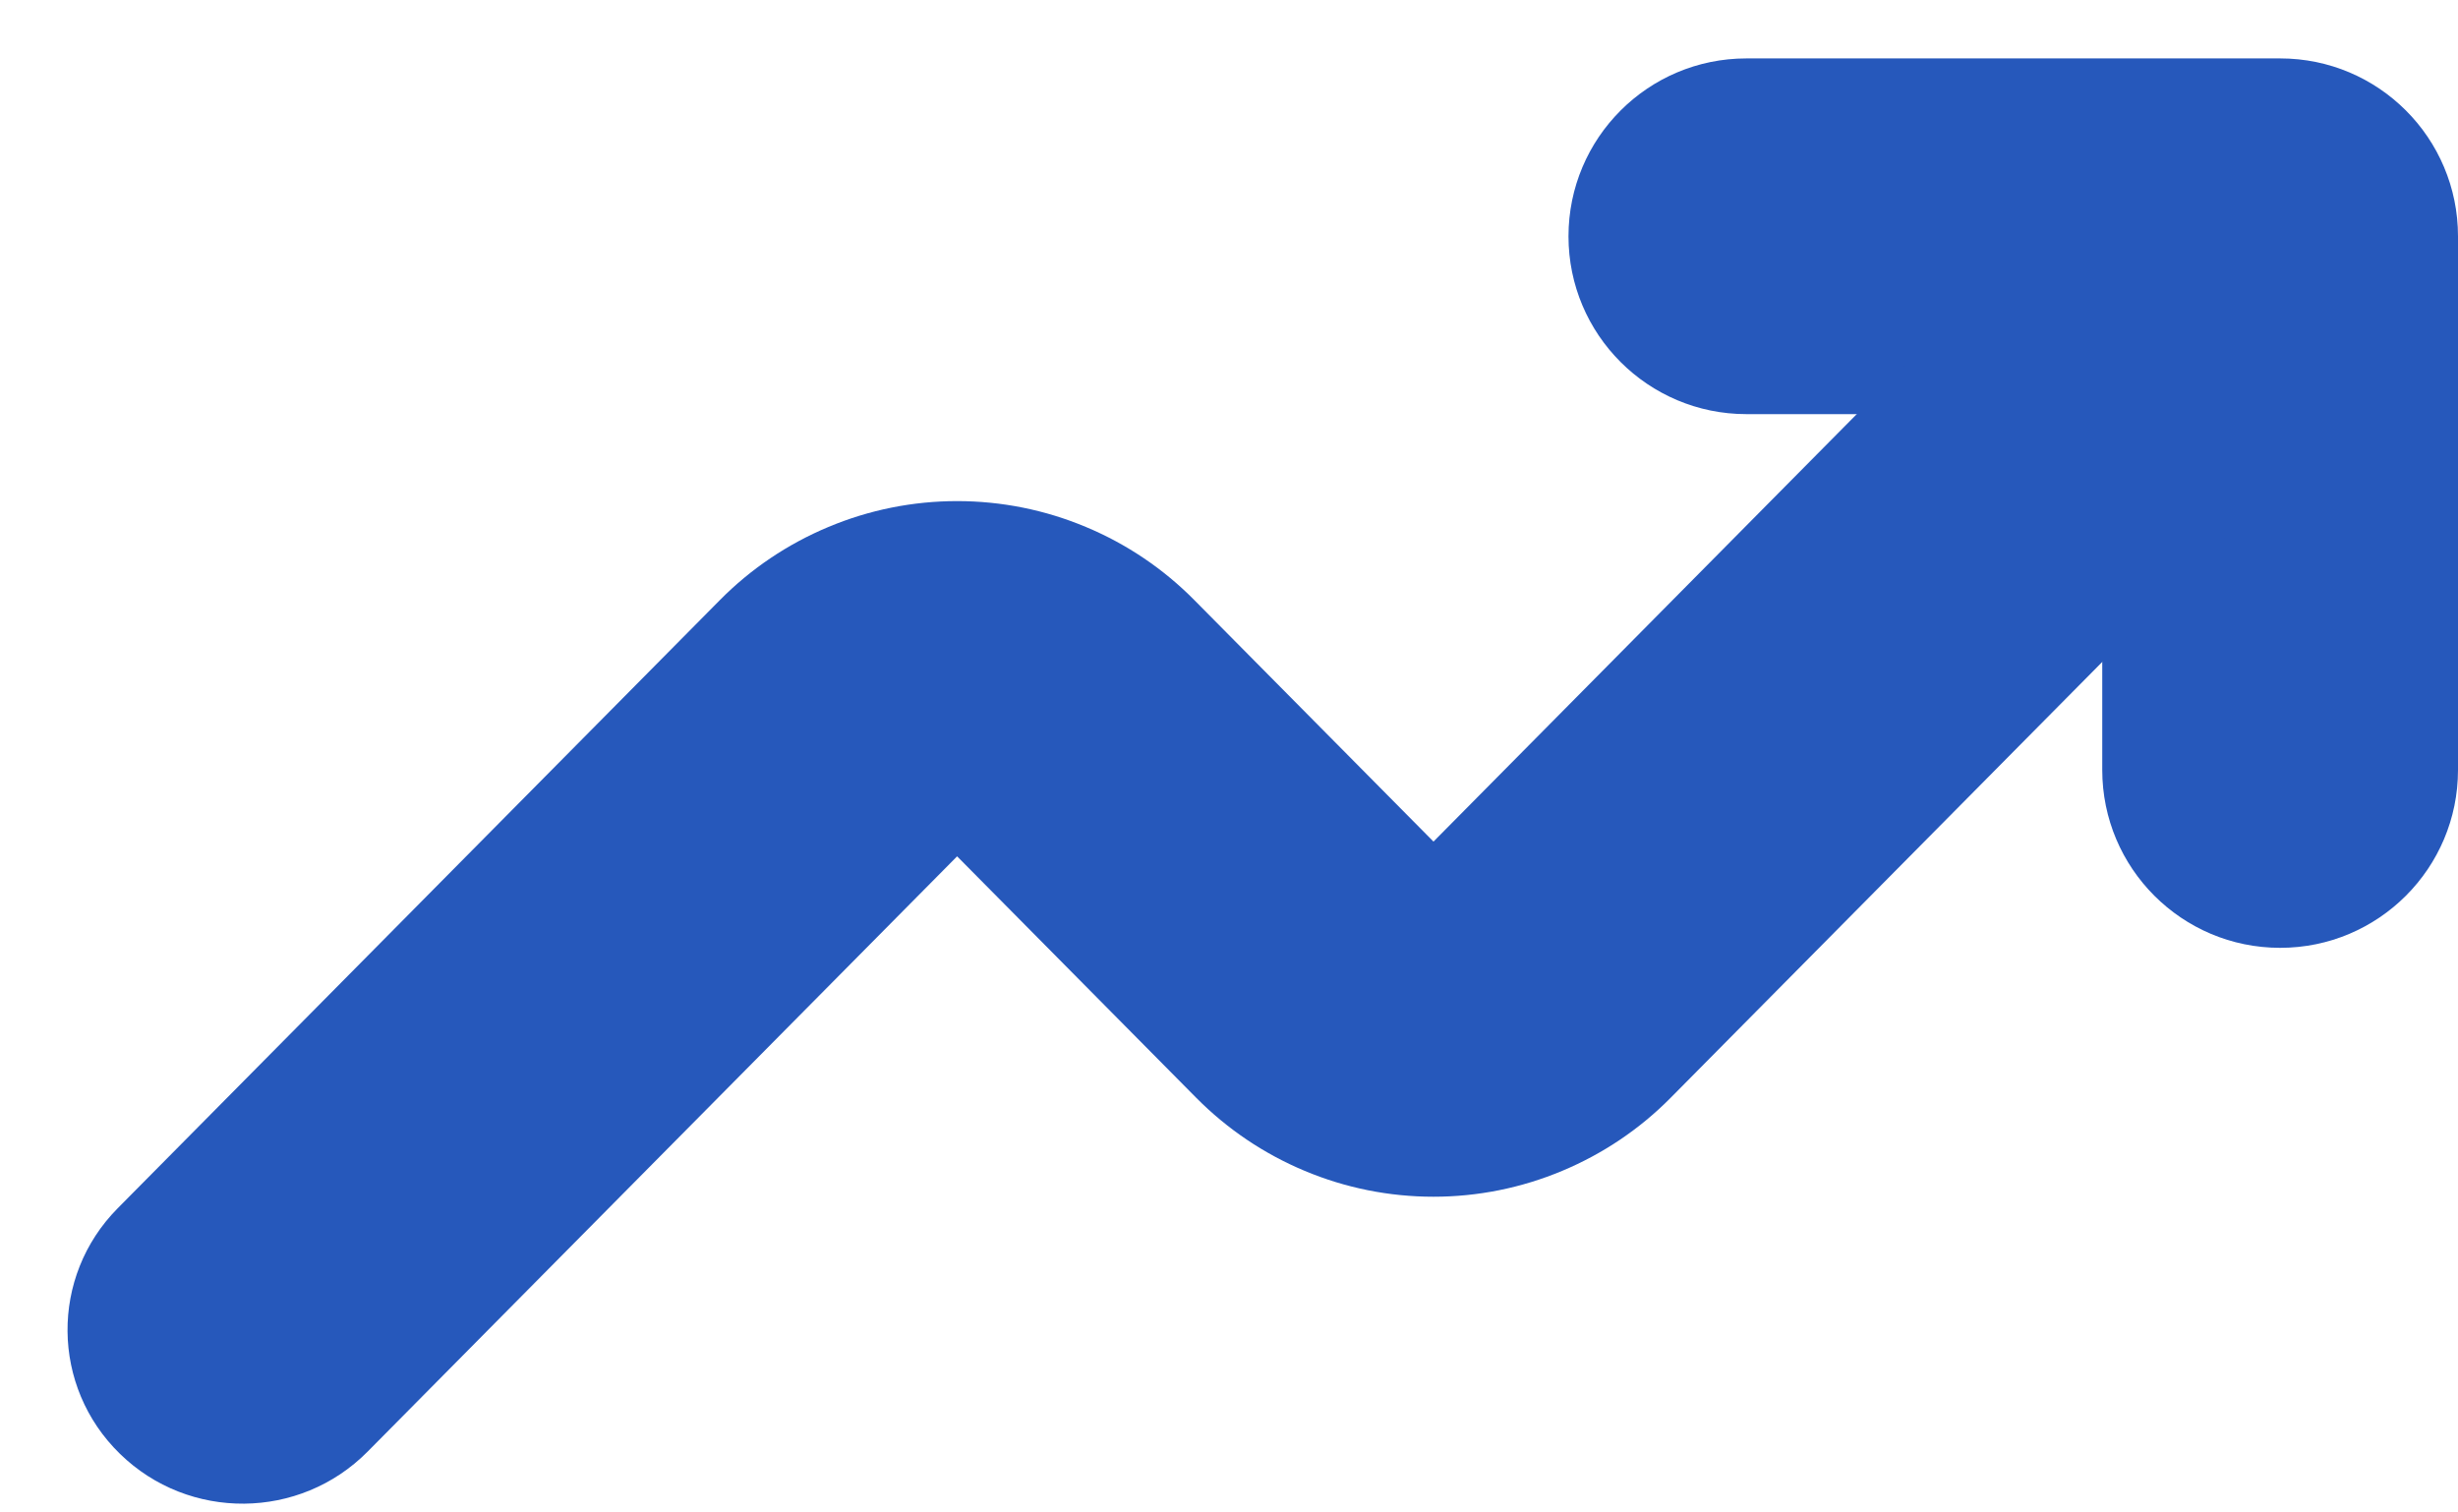
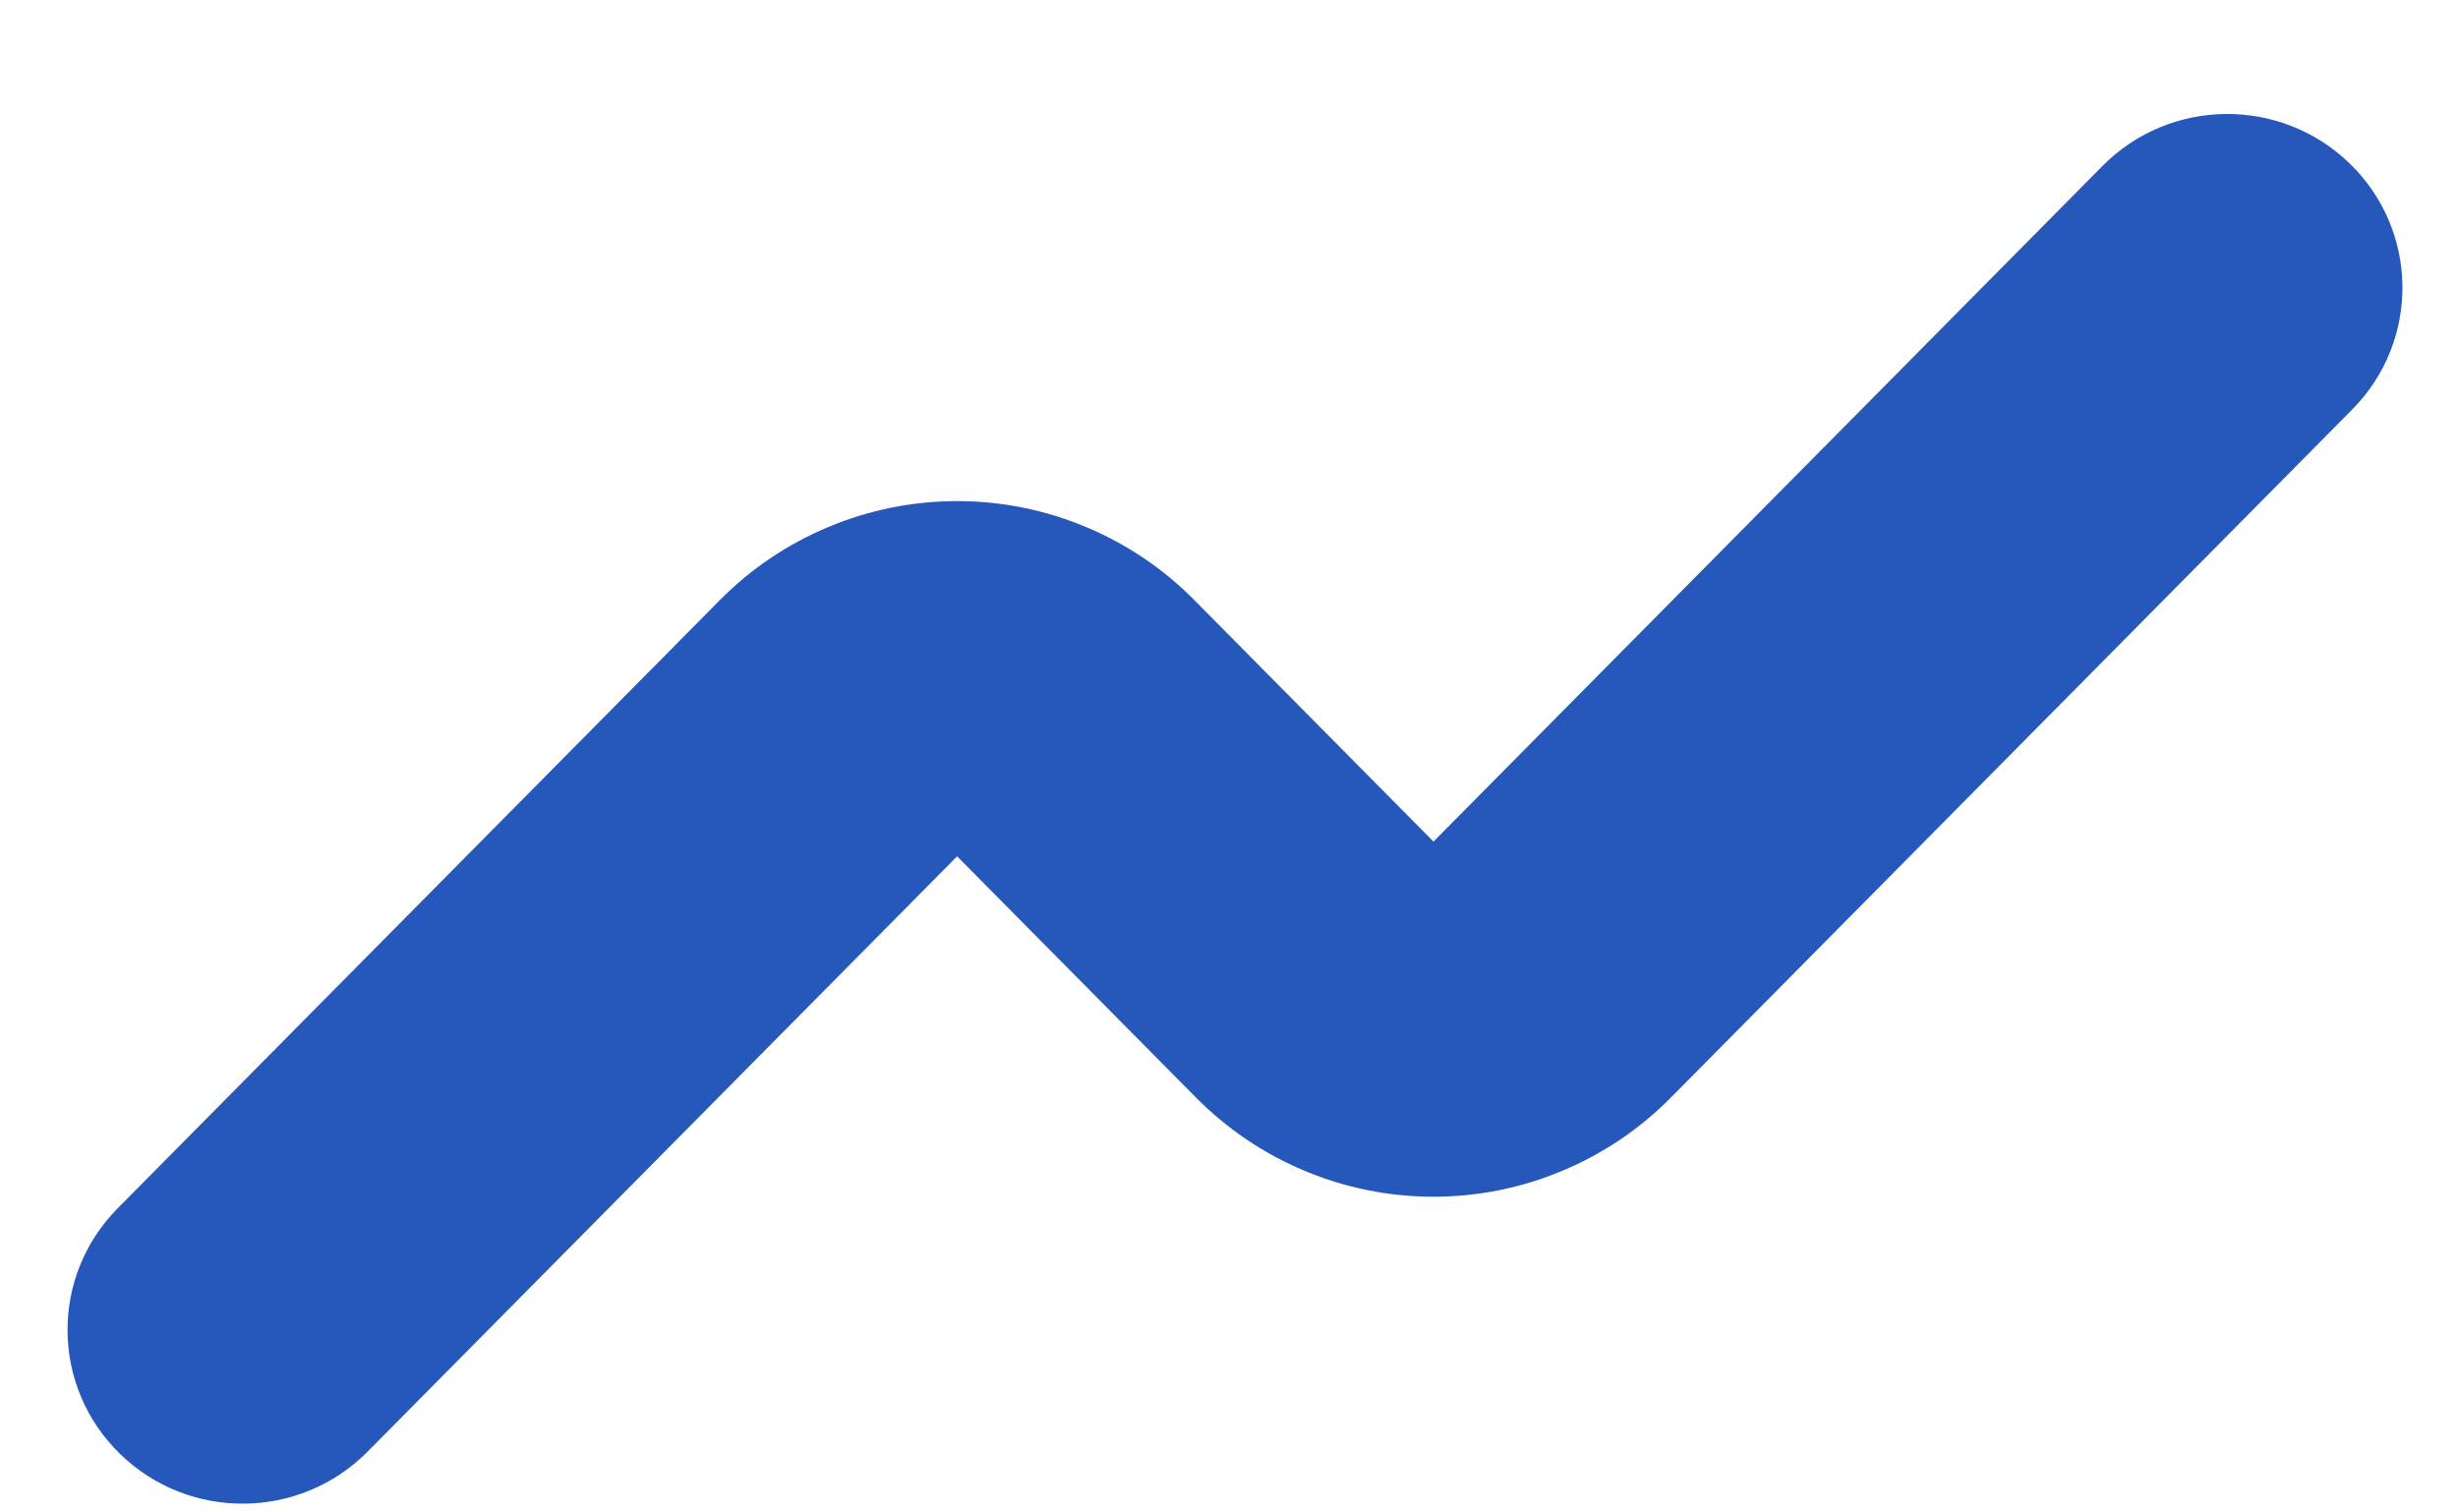
<svg xmlns="http://www.w3.org/2000/svg" width="26" height="16" viewBox="0 0 26 16" fill="none">
-   <path fill-rule="evenodd" clip-rule="evenodd" d="M16.591 2.5C16.591 1.46 17.434 0.618 18.473 0.618H24.119C25.158 0.618 26 1.46 26 2.5V8.145C26 9.184 25.158 10.027 24.119 10.027C23.079 10.027 22.237 9.184 22.237 8.145V4.381H18.473C17.434 4.381 16.591 3.539 16.591 2.5Z" fill="#2658BB" />
  <path fill-rule="evenodd" clip-rule="evenodd" d="M24.858 1.733C25.588 2.444 25.598 3.607 24.882 4.331L17.672 11.613C17.672 11.613 17.672 11.613 17.672 11.613C17.346 11.943 16.956 12.206 16.525 12.386C16.094 12.567 15.631 12.66 15.163 12.66C14.694 12.66 14.231 12.567 13.8 12.386C13.369 12.206 12.98 11.943 12.653 11.613C12.653 11.613 12.654 11.613 12.653 11.613L10.124 9.059L3.888 15.357C3.171 16.081 1.999 16.092 1.269 15.38C0.539 14.669 0.528 13.506 1.245 12.782L7.615 6.348C7.615 6.348 7.615 6.348 7.615 6.348C7.941 6.018 8.331 5.755 8.762 5.575C9.193 5.394 9.656 5.301 10.124 5.301C10.593 5.301 11.056 5.394 11.487 5.575C11.918 5.755 12.307 6.018 12.633 6.348C12.634 6.348 12.633 6.348 12.633 6.348L15.163 8.903L22.239 1.756C22.955 1.032 24.128 1.021 24.858 1.733ZM15.029 9.038C15.029 9.038 15.029 9.038 15.029 9.038V9.038ZM10.258 8.923C10.258 8.923 10.258 8.923 10.258 8.923V8.923Z" fill="#2658BB" />
</svg>